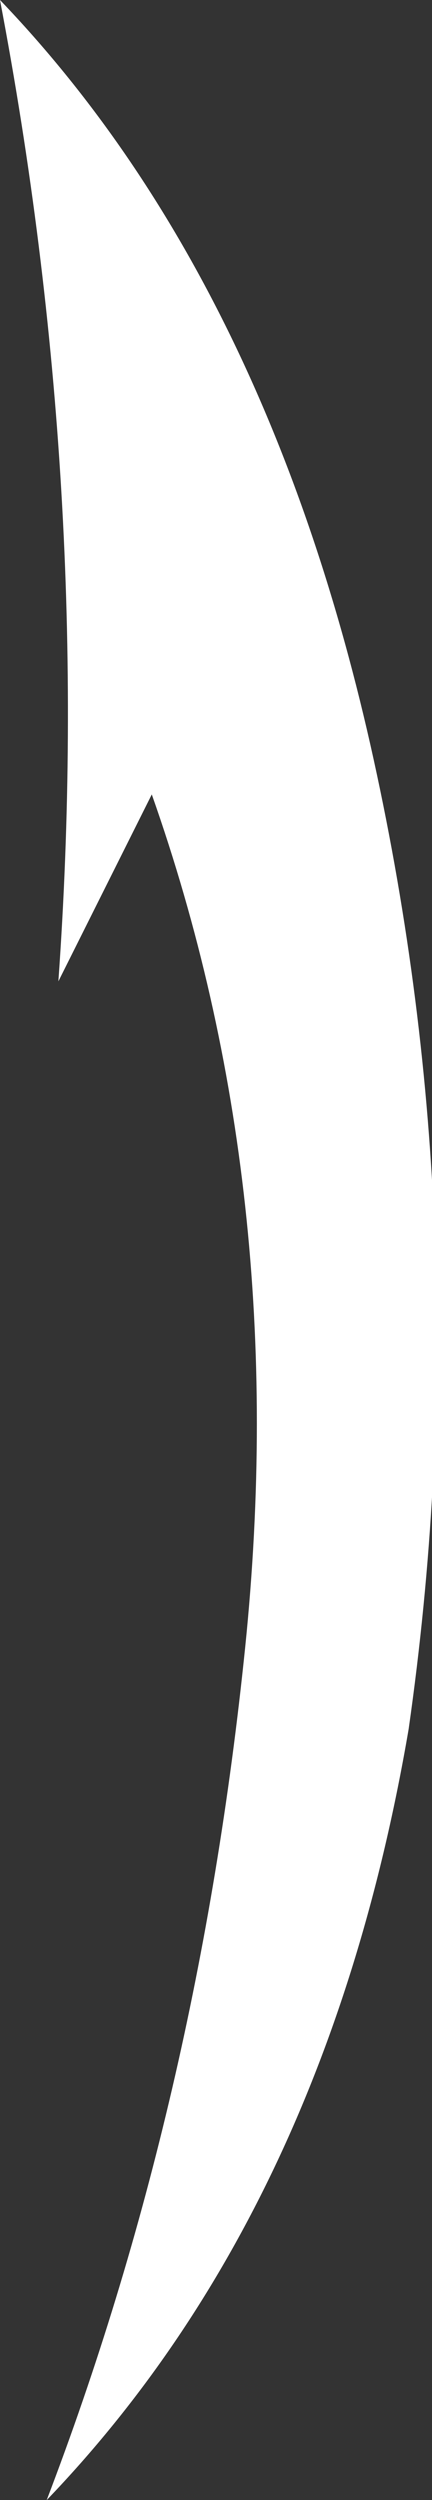
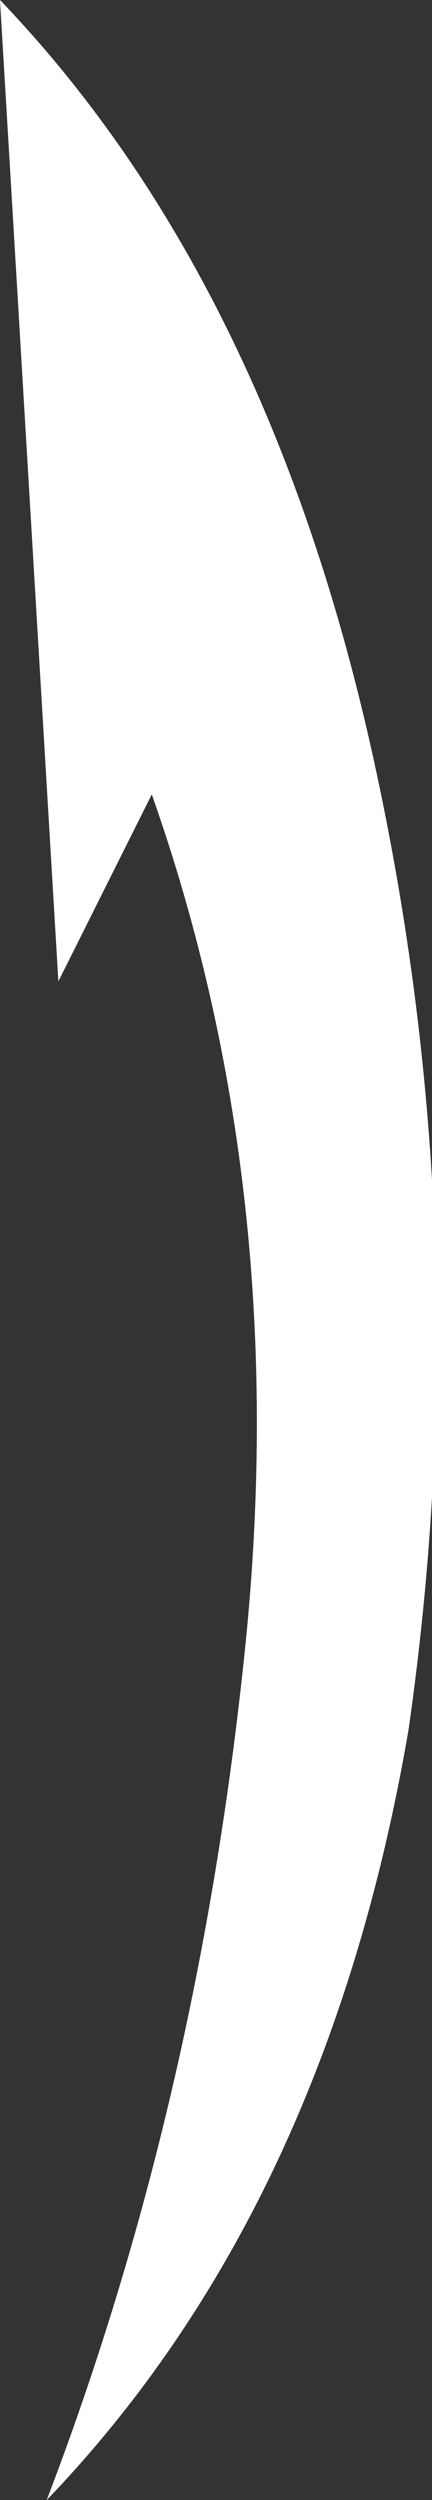
<svg xmlns="http://www.w3.org/2000/svg" height="10.7px" width="1.85px">
  <rect width="100%" height="100%" fill="#333333" stroke="none" />
  <g transform="matrix(1.0, 0.0, 0.0, 1.0, 0.0, 0.0)">
-     <path d="M0.0 0.0 Q1.15 1.2 1.6 3.25 2.05 5.3 1.75 7.4 1.4 9.45 0.2 10.7 0.85 9.0 1.05 7.05 1.25 5.1 0.65 3.4 L0.45 3.8 0.25 4.2 Q0.4 2.1 0.0 0.0" fill="#ffffff" fill-rule="evenodd" stroke="none" />
+     <path d="M0.0 0.0 Q1.15 1.2 1.6 3.25 2.05 5.3 1.75 7.4 1.4 9.45 0.2 10.7 0.85 9.0 1.05 7.05 1.25 5.1 0.65 3.4 L0.45 3.8 0.25 4.2 " fill="#ffffff" fill-rule="evenodd" stroke="none" />
  </g>
</svg>